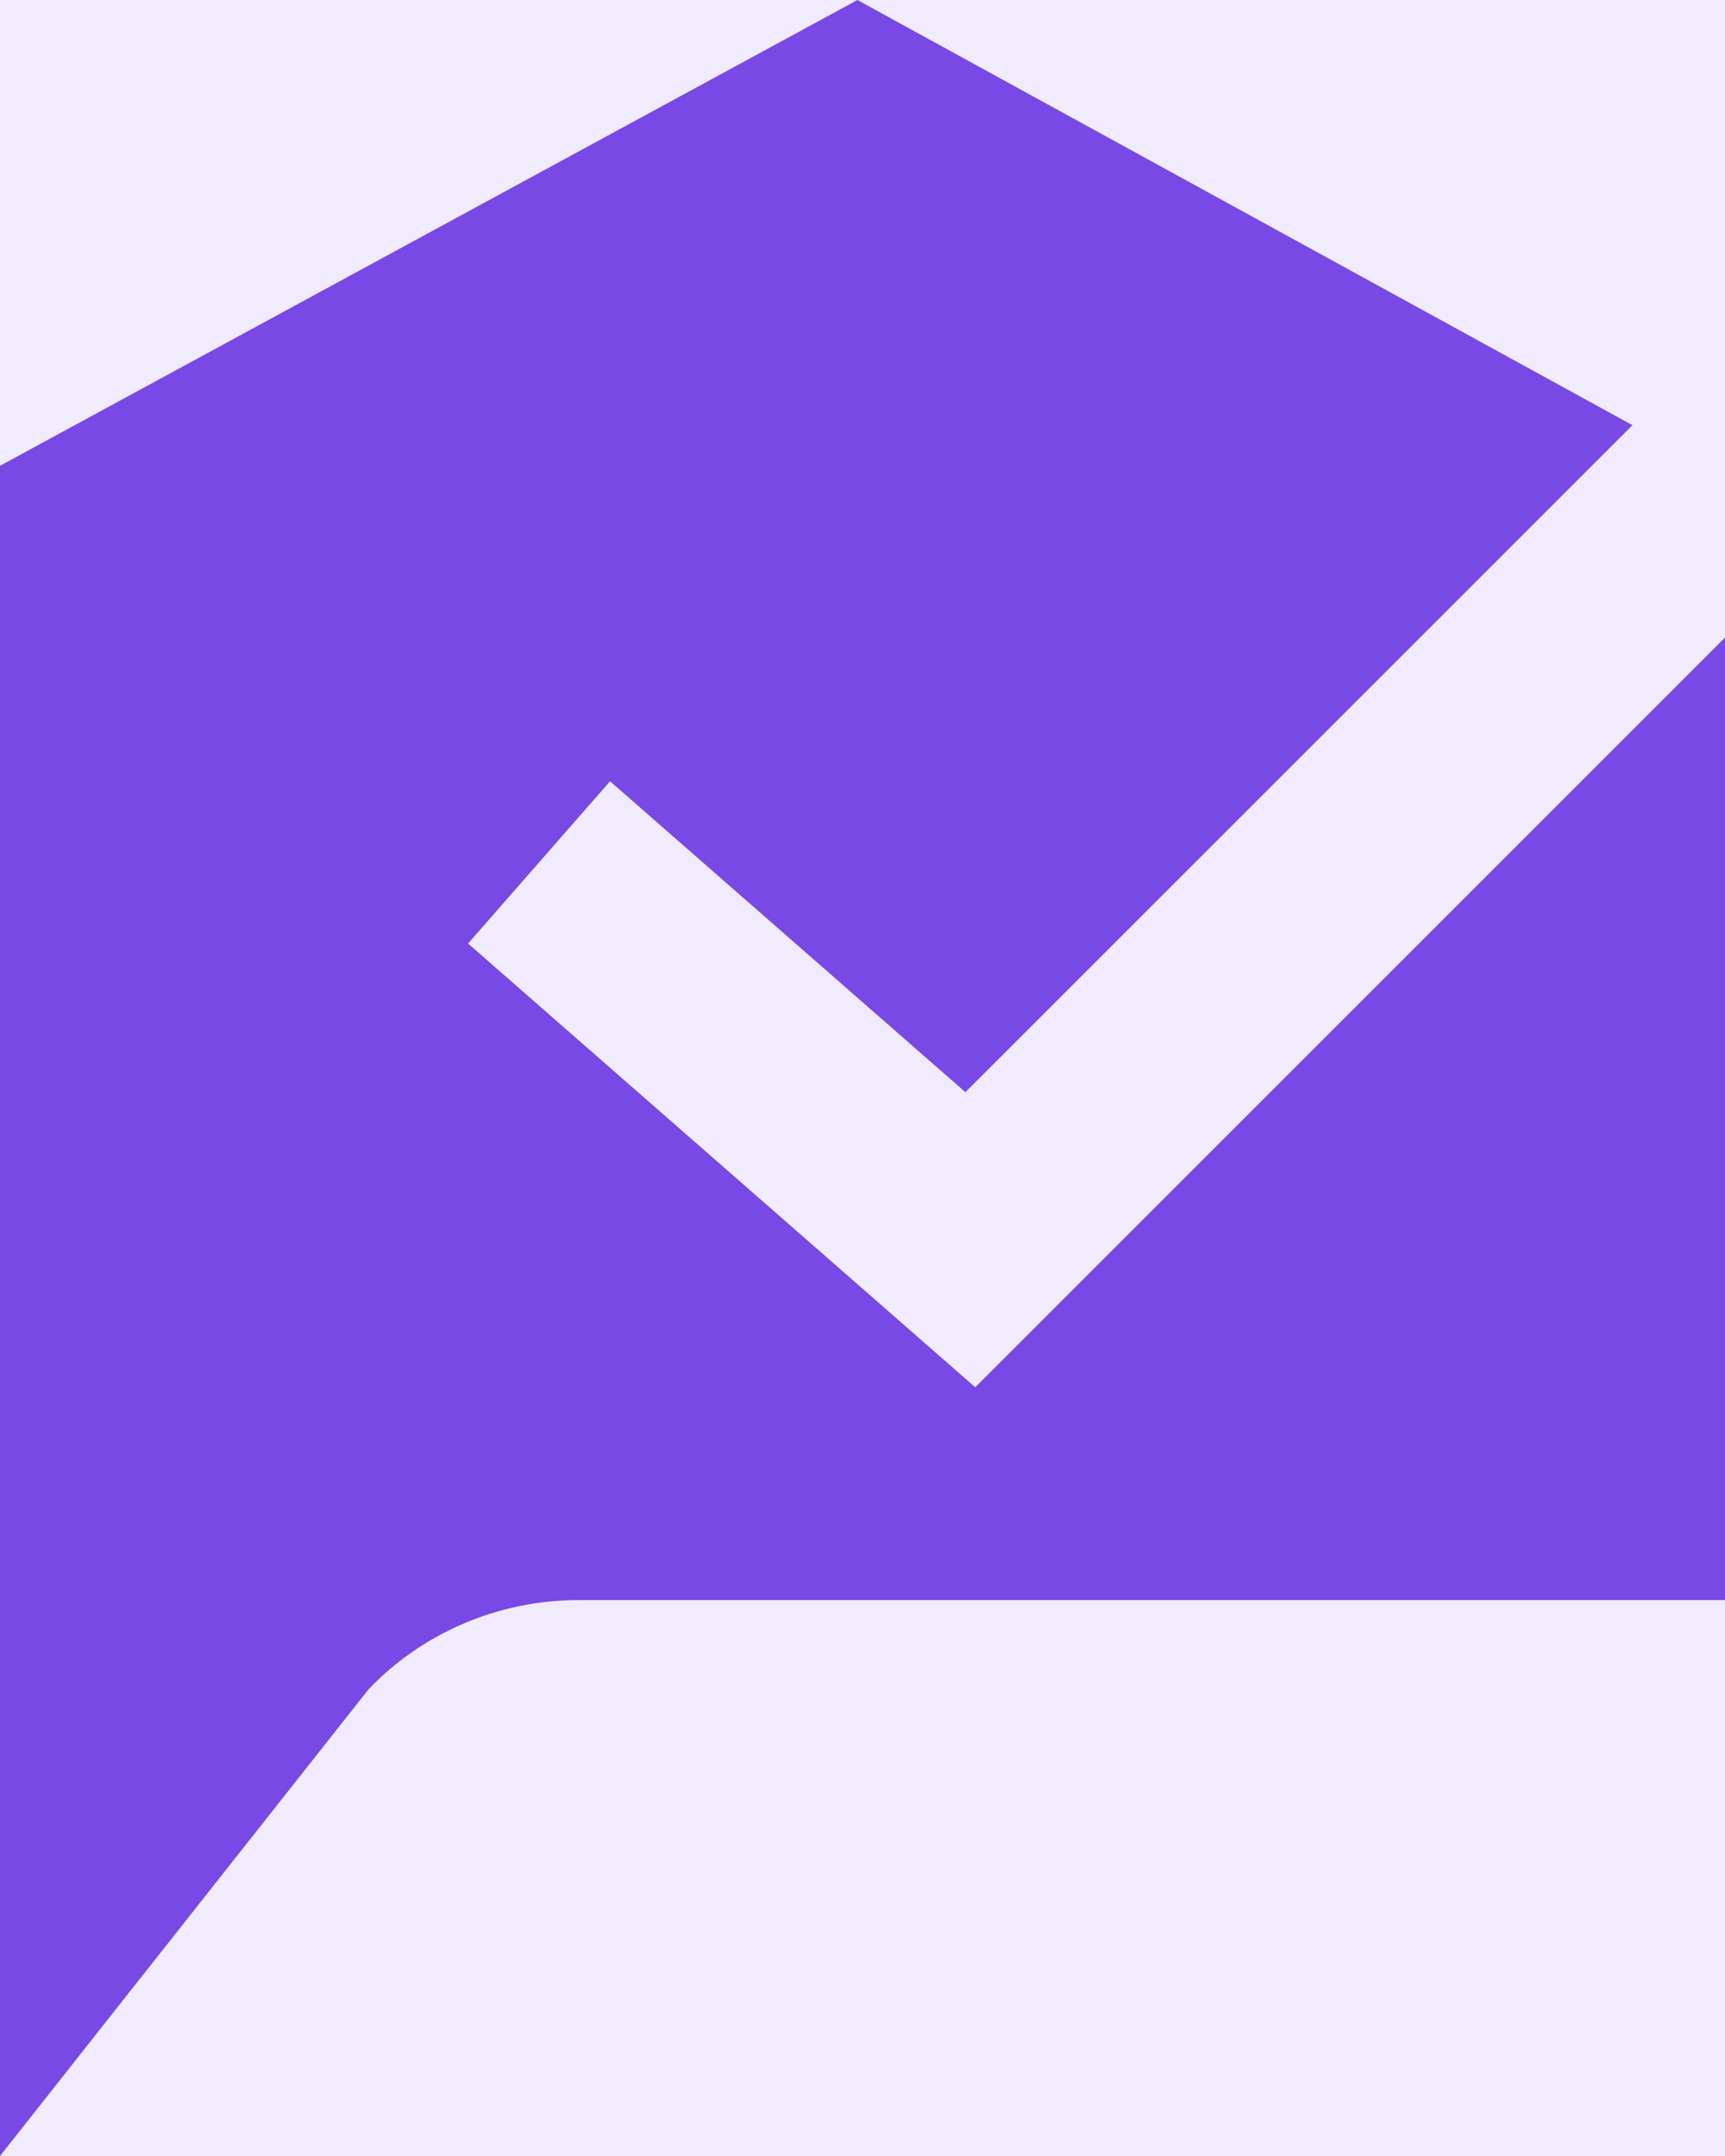
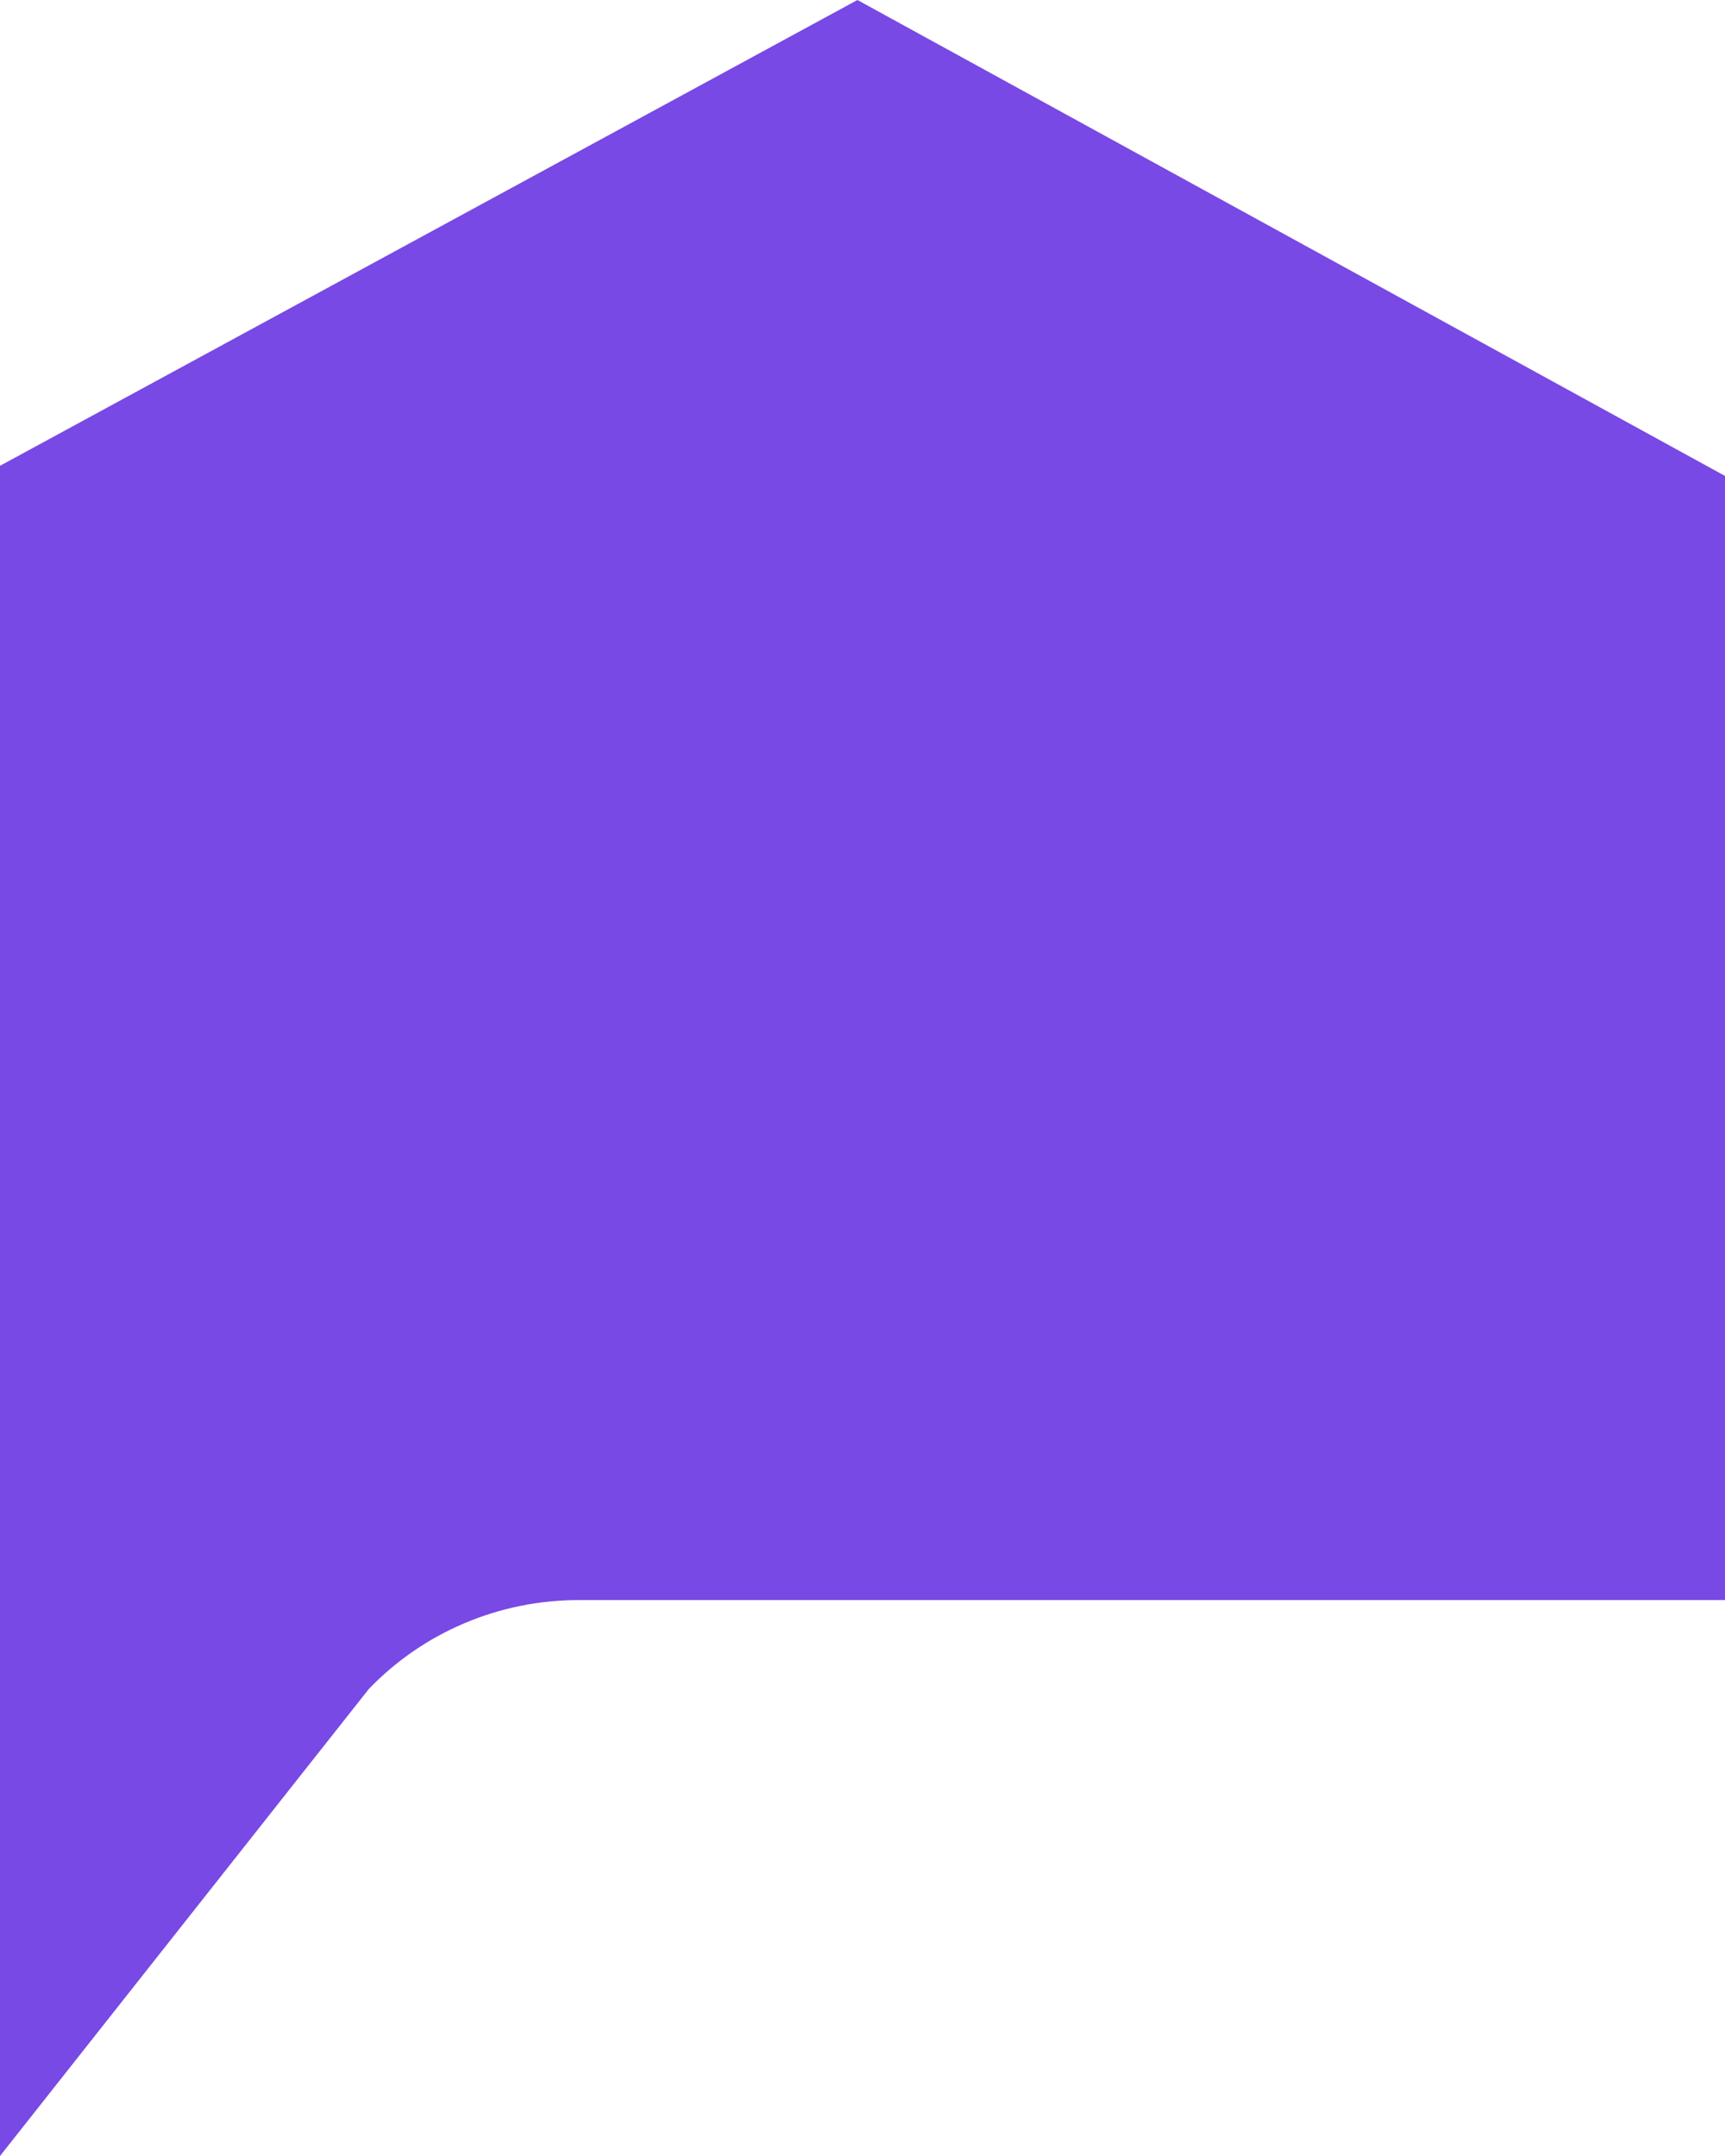
<svg xmlns="http://www.w3.org/2000/svg" width="16" height="20" viewBox="0 0 16 20" fill="none">
  <rect width="16" height="20" fill="#444444" />
  <g id="unverified">
    <g id="verified">
      <rect x="-176" y="-28" width="789" height="174" rx="16" fill="white" />
      <g id="Frame 3410">
        <g id="Frame 3347">
          <g id="verified badge">
-             <rect x="-8" y="-4" width="143" height="24" rx="4" fill="#F0EBFD" />
            <g id="icon">
              <path id="Subtract" fill-rule="evenodd" clip-rule="evenodd" d="M0 4.321L7.953 0L16 4.415V14.843H5.367C4.629 14.843 3.925 15.142 3.42 15.669L0 20L0 4.321Z" fill="#7849E4" />
            </g>
-             <path id="Rectangle 218" d="M5 8L9 11.5L17.5 3" stroke="#F0EBFD" stroke-width="2" />
          </g>
        </g>
      </g>
    </g>
  </g>
</svg>